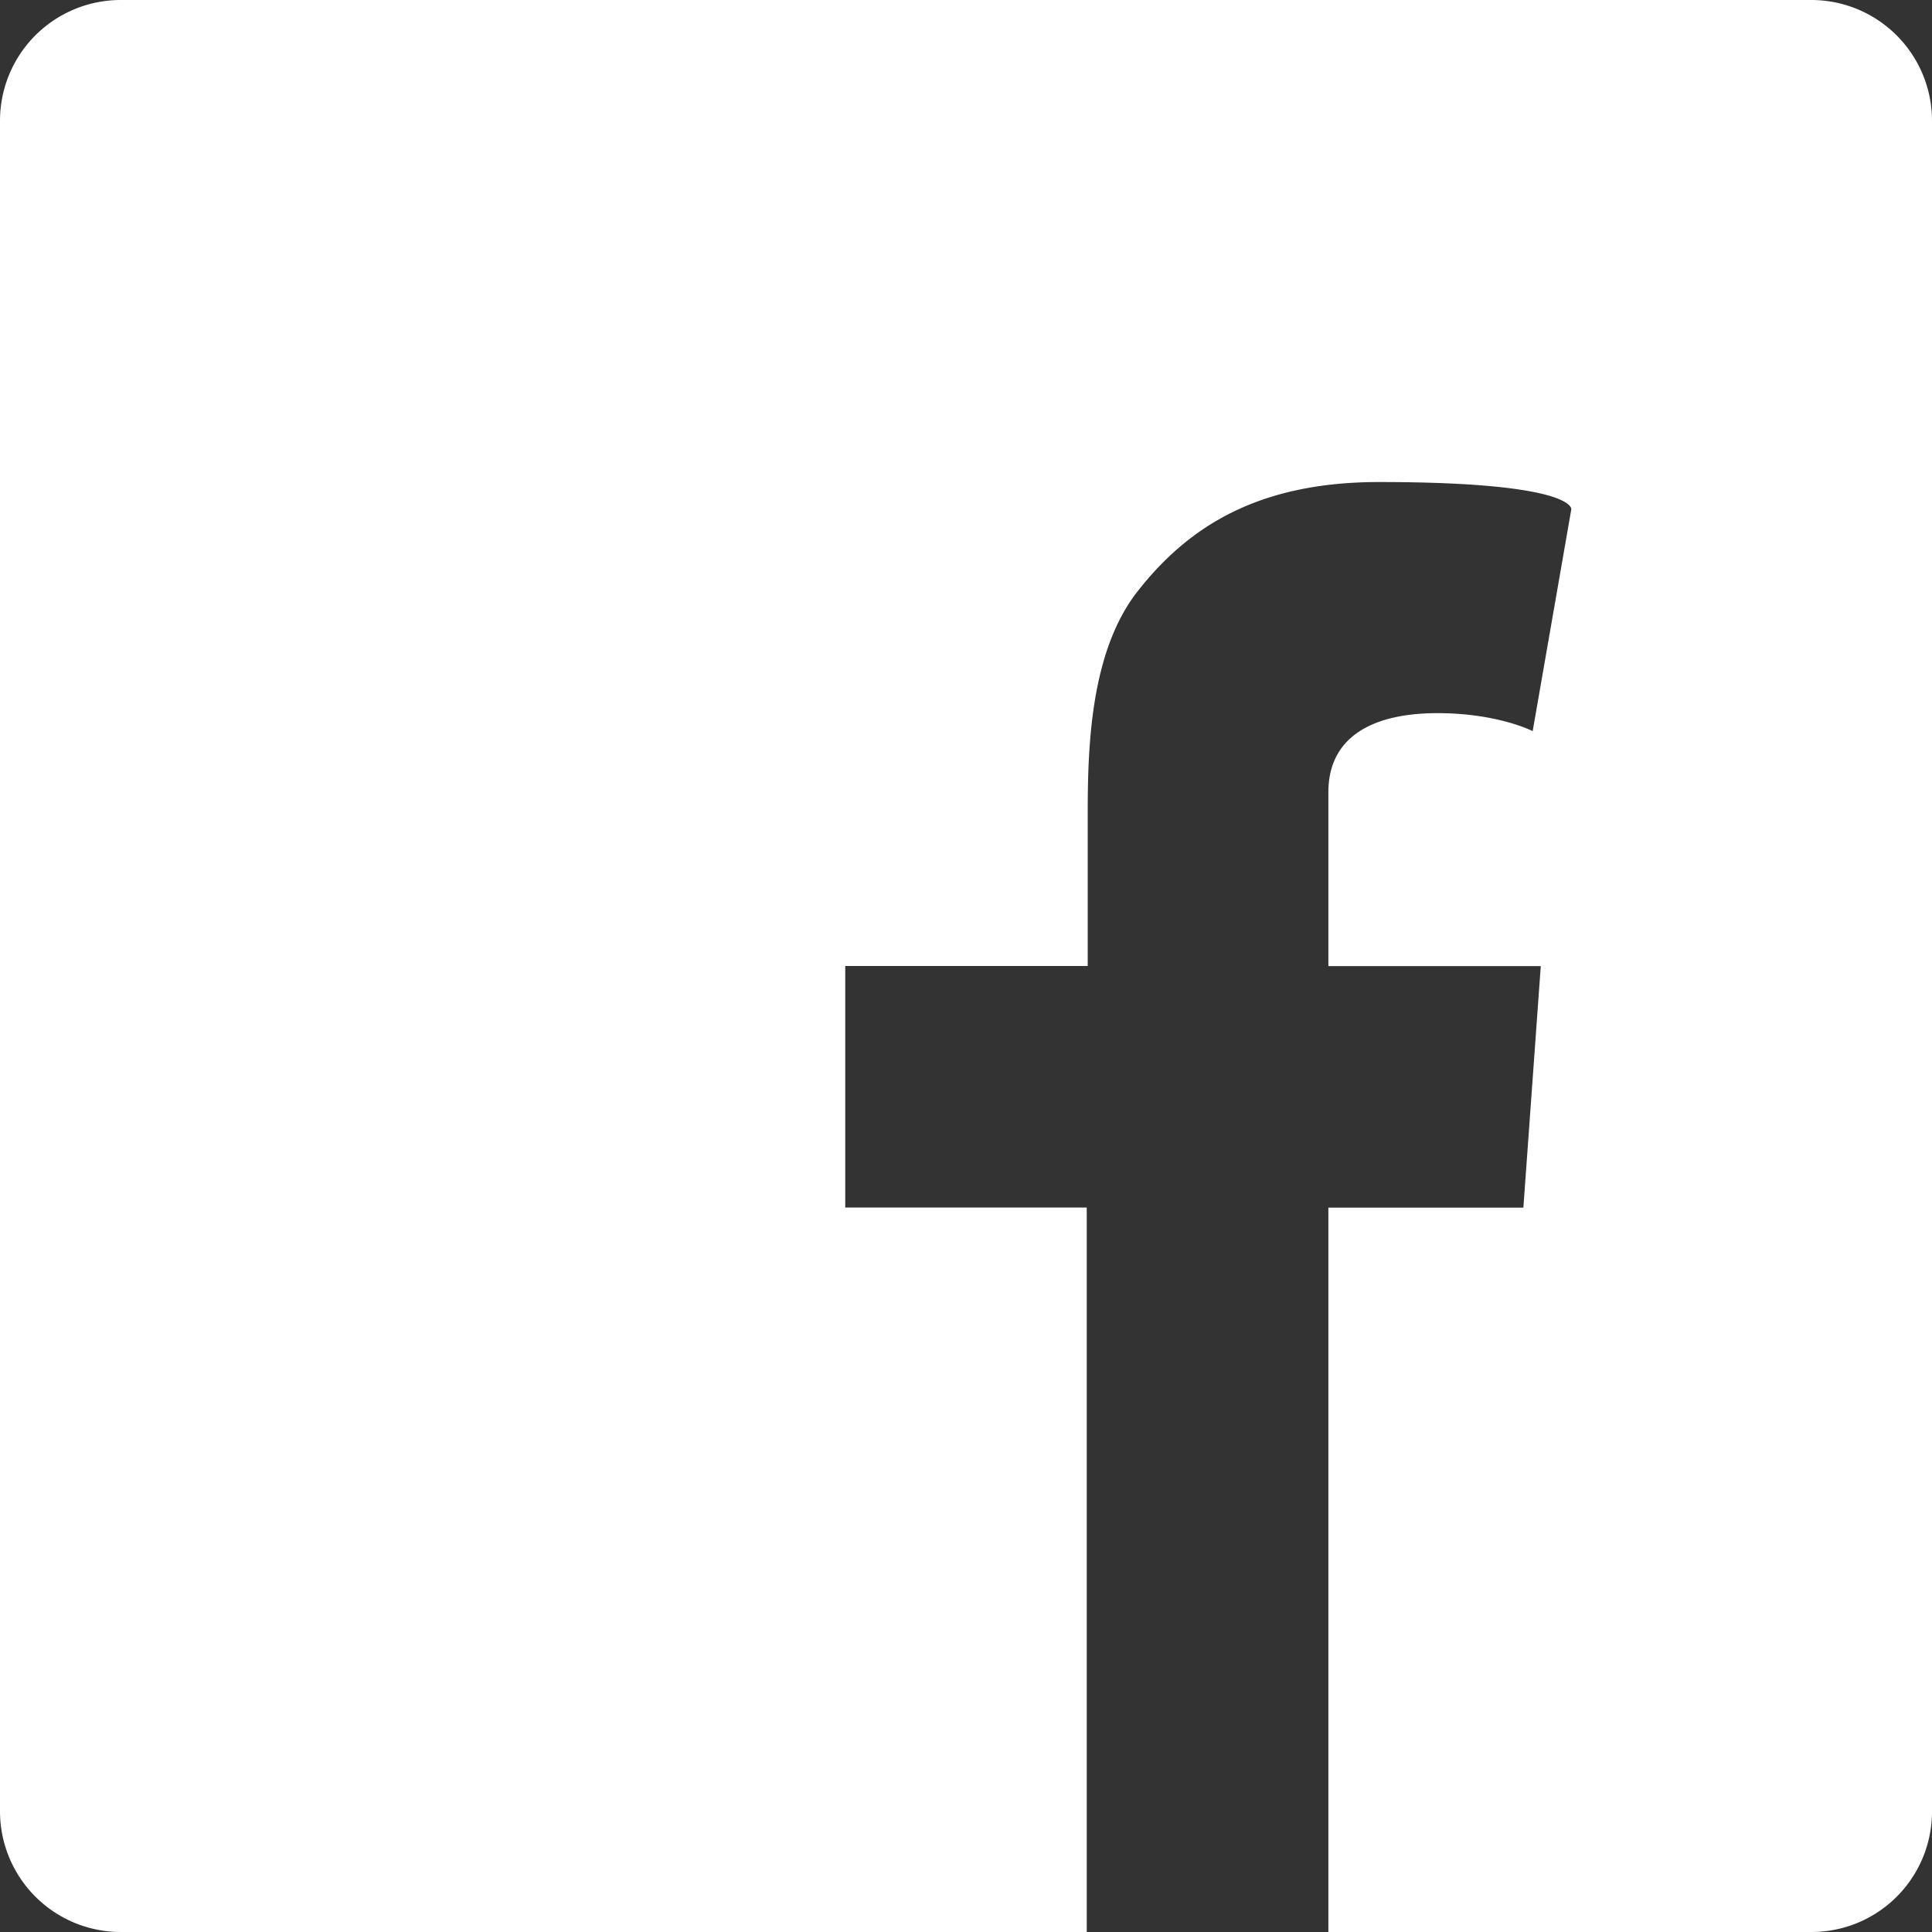
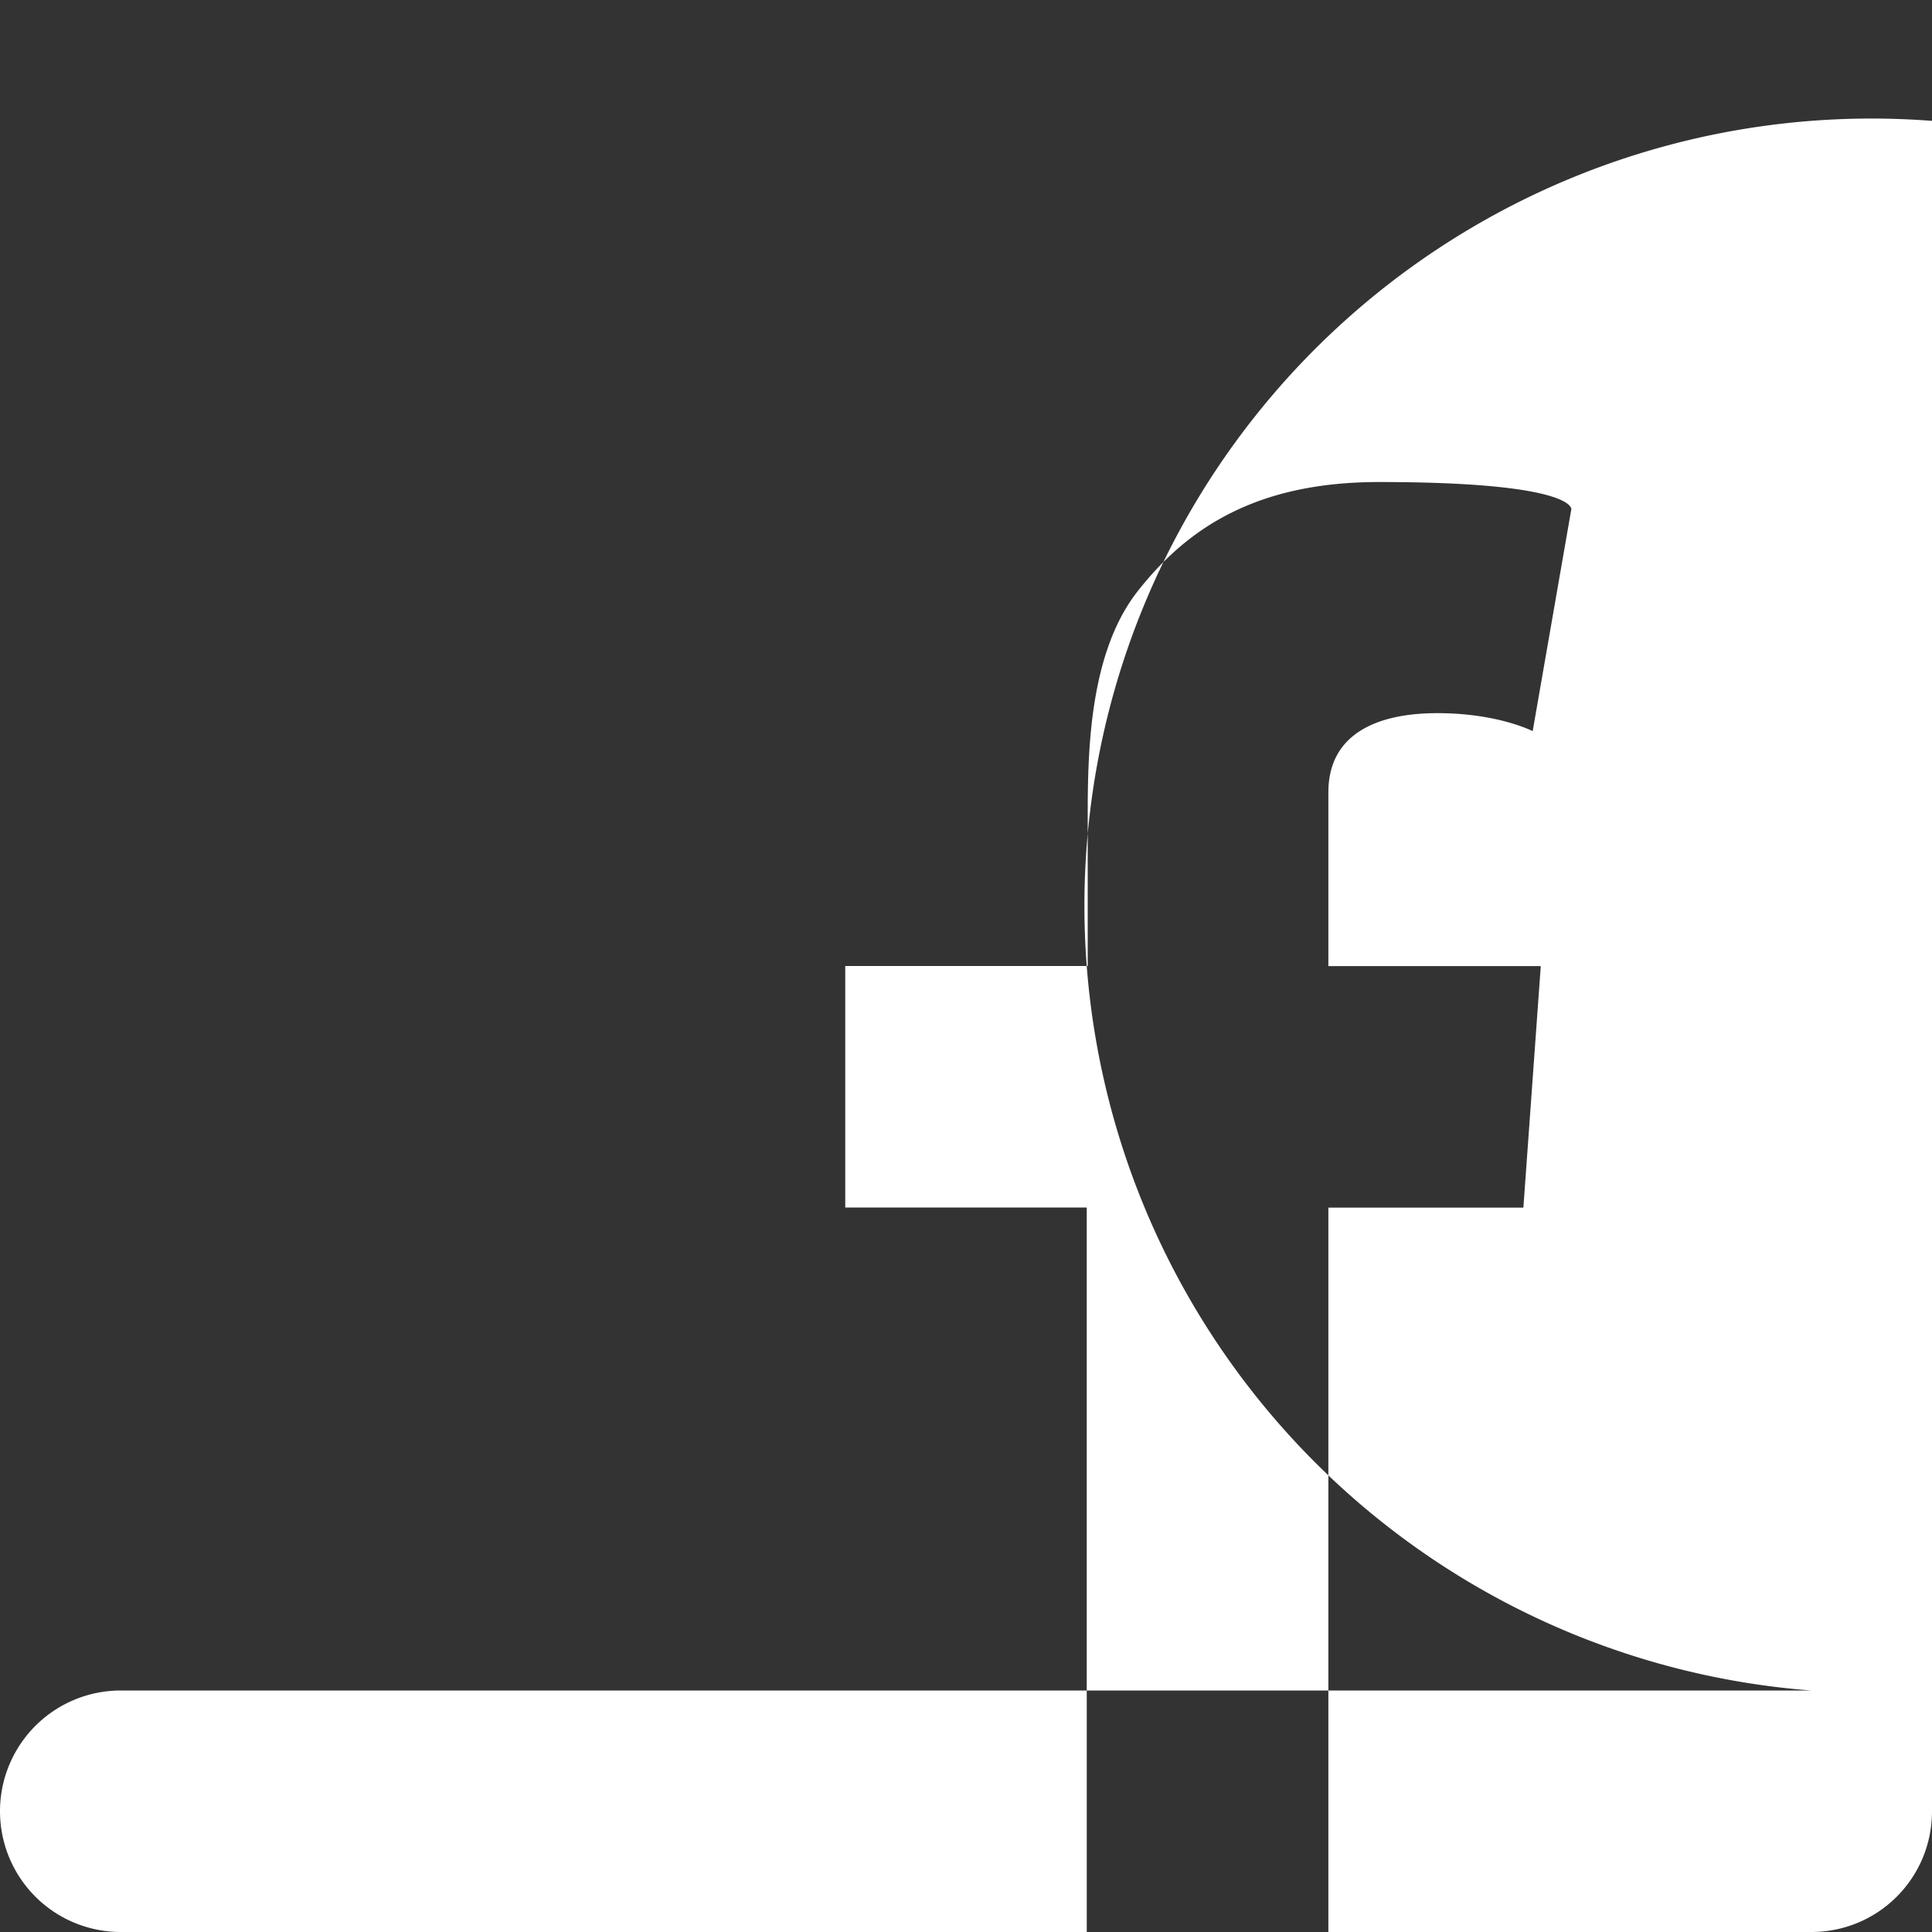
<svg xmlns="http://www.w3.org/2000/svg" width="16" height="16" viewBox="0 0 16 16">
  <rect x="0" y="0" width="16" height="16" fill="#333333" stroke="none" />
  <title>abIconFacebook</title>
-   <path d="M16 1.001V15c0 .554-.446 1-1 1h-3.999v-5.999h1.615l.144-2h-1.759V6.562c0-.483.401-.656.903-.656s.789.149.789.149l.32-1.838s.033-.225-1.592-.225c-.998 0-1.577.366-1.999.904-.401.509-.414 1.328-.414 1.861V8H7v2h2v6H1a1 1 0 0 1-1-1V1a1 1 0 0 1 1-1h13.999A1 1 0 0 1 16 1.001z" fill="#FFF" fill-rule="evenodd" />
+   <path d="M16 1.001V15c0 .554-.446 1-1 1h-3.999v-5.999h1.615l.144-2h-1.759V6.562c0-.483.401-.656.903-.656s.789.149.789.149l.32-1.838s.033-.225-1.592-.225c-.998 0-1.577.366-1.999.904-.401.509-.414 1.328-.414 1.861V8H7v2h2v6H1a1 1 0 0 1-1-1a1 1 0 0 1 1-1h13.999A1 1 0 0 1 16 1.001z" fill="#FFF" fill-rule="evenodd" />
</svg>